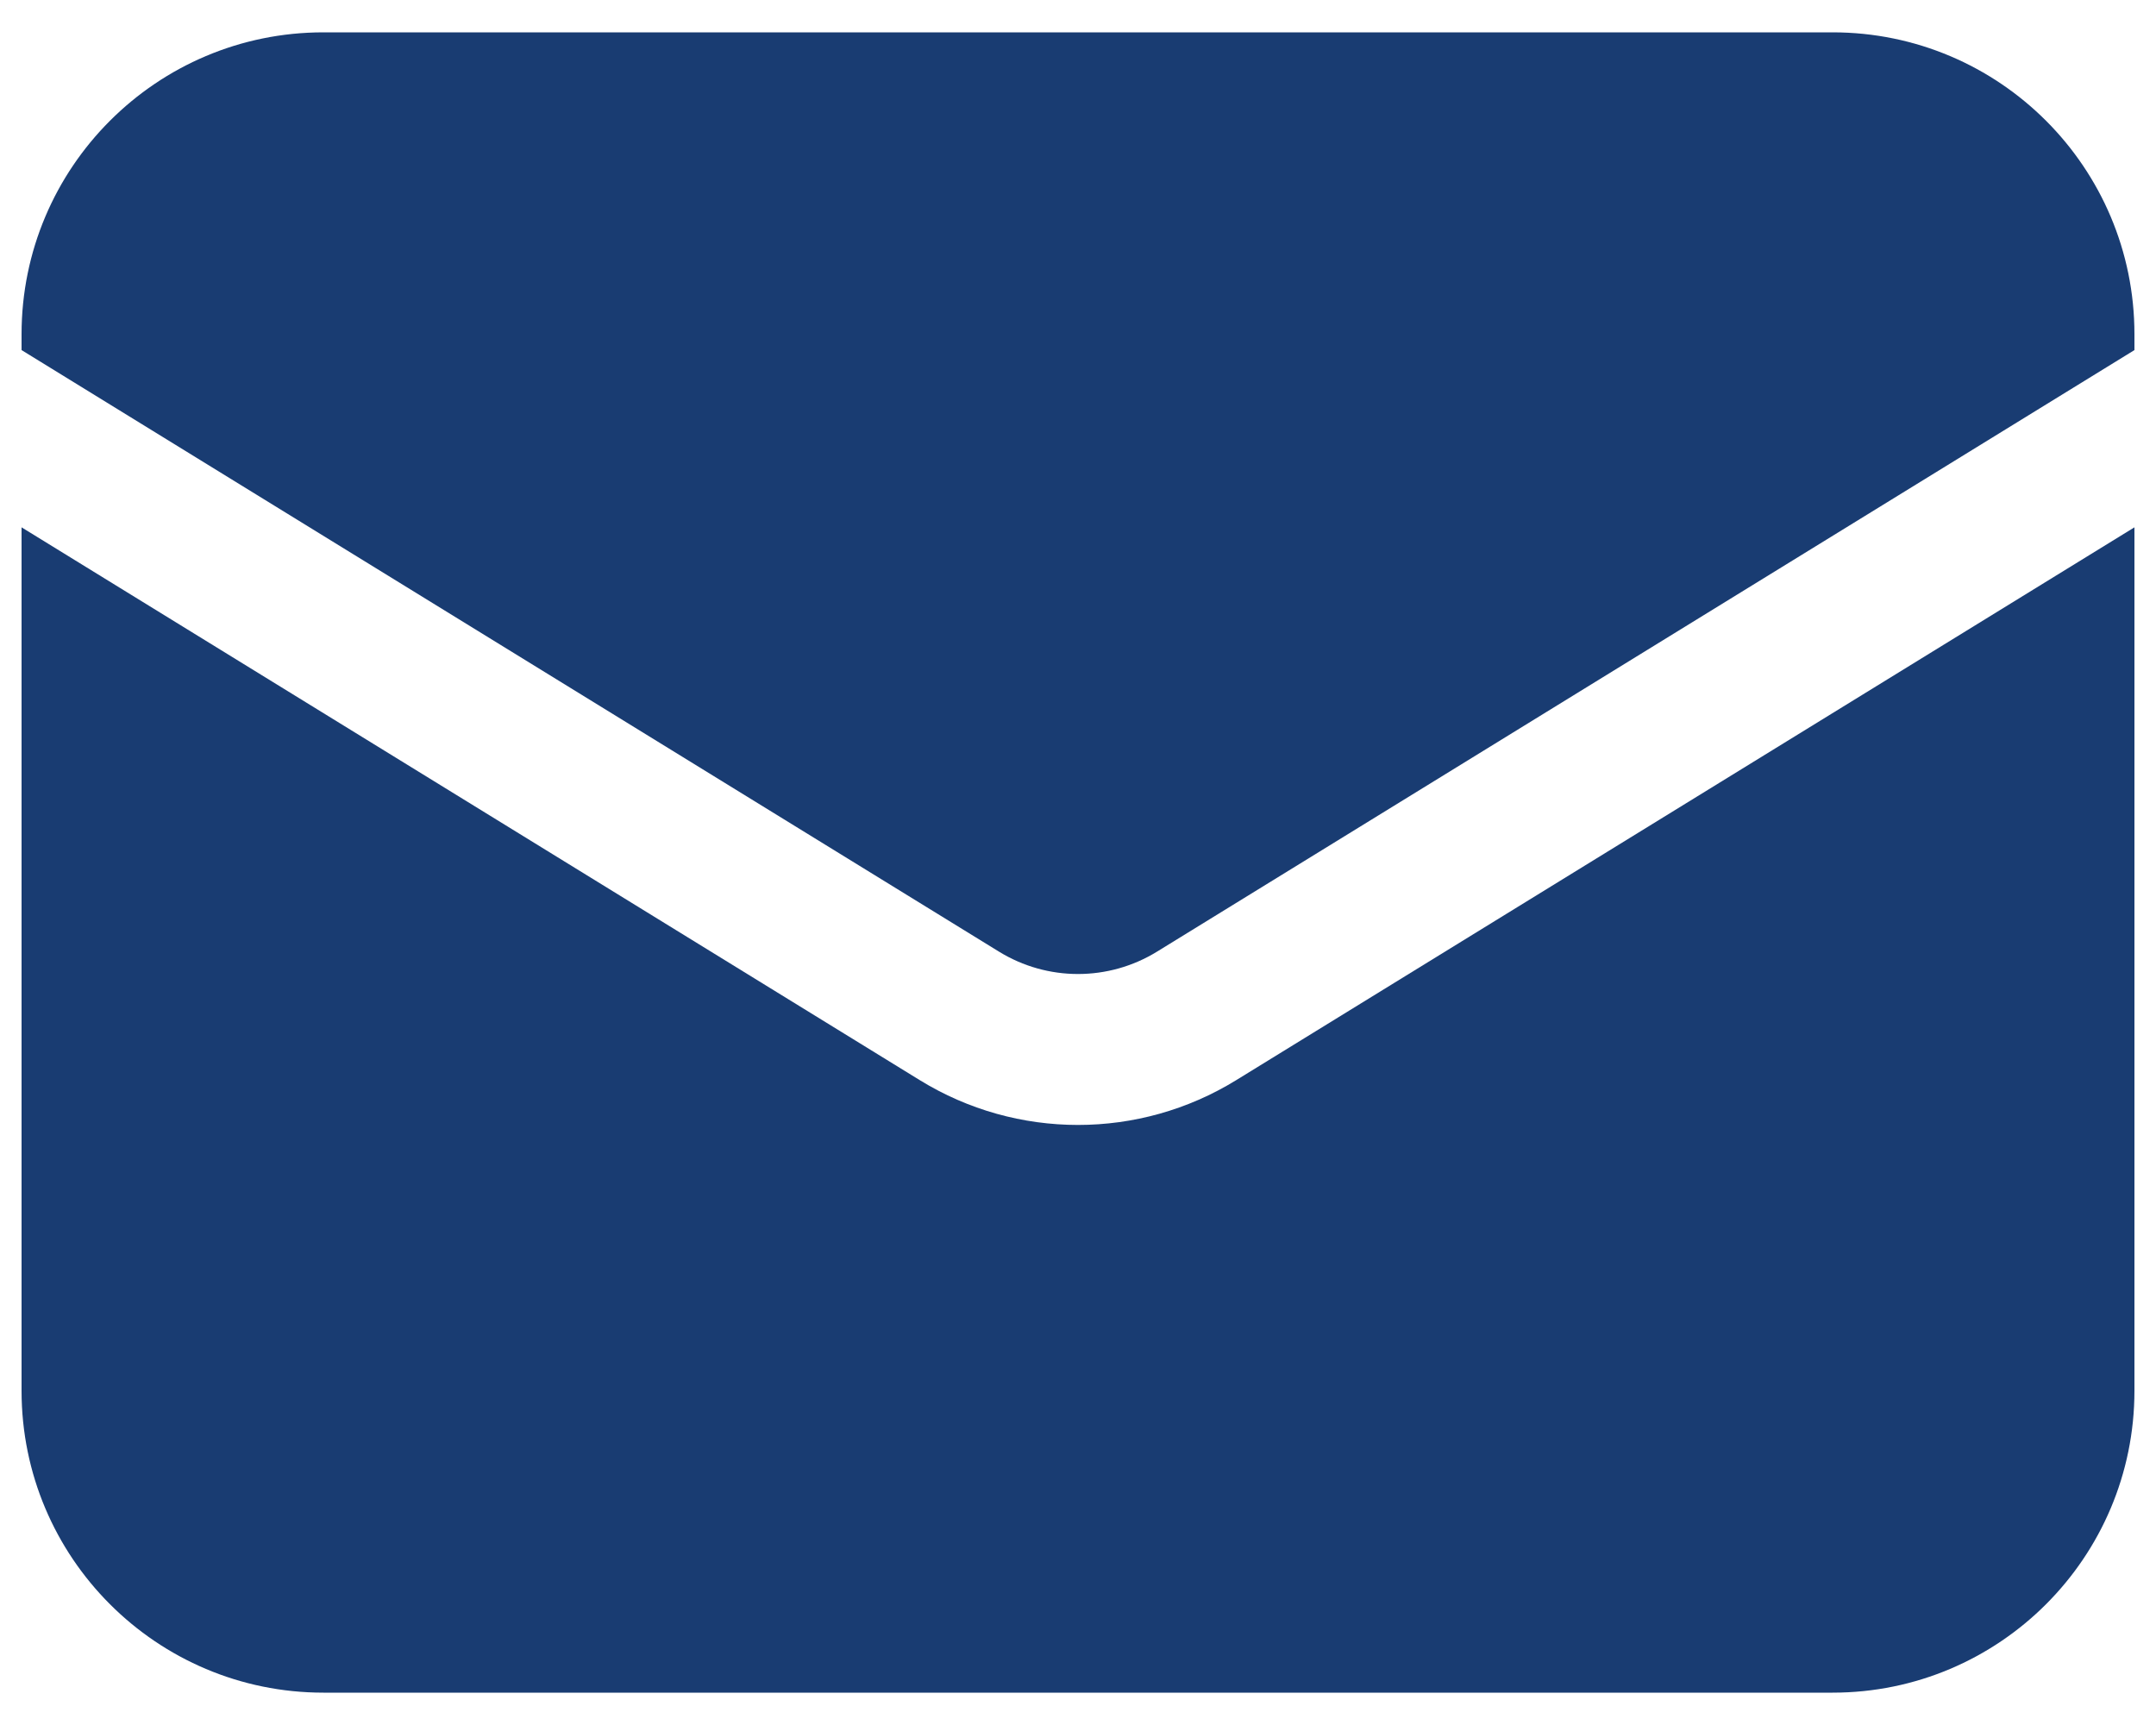
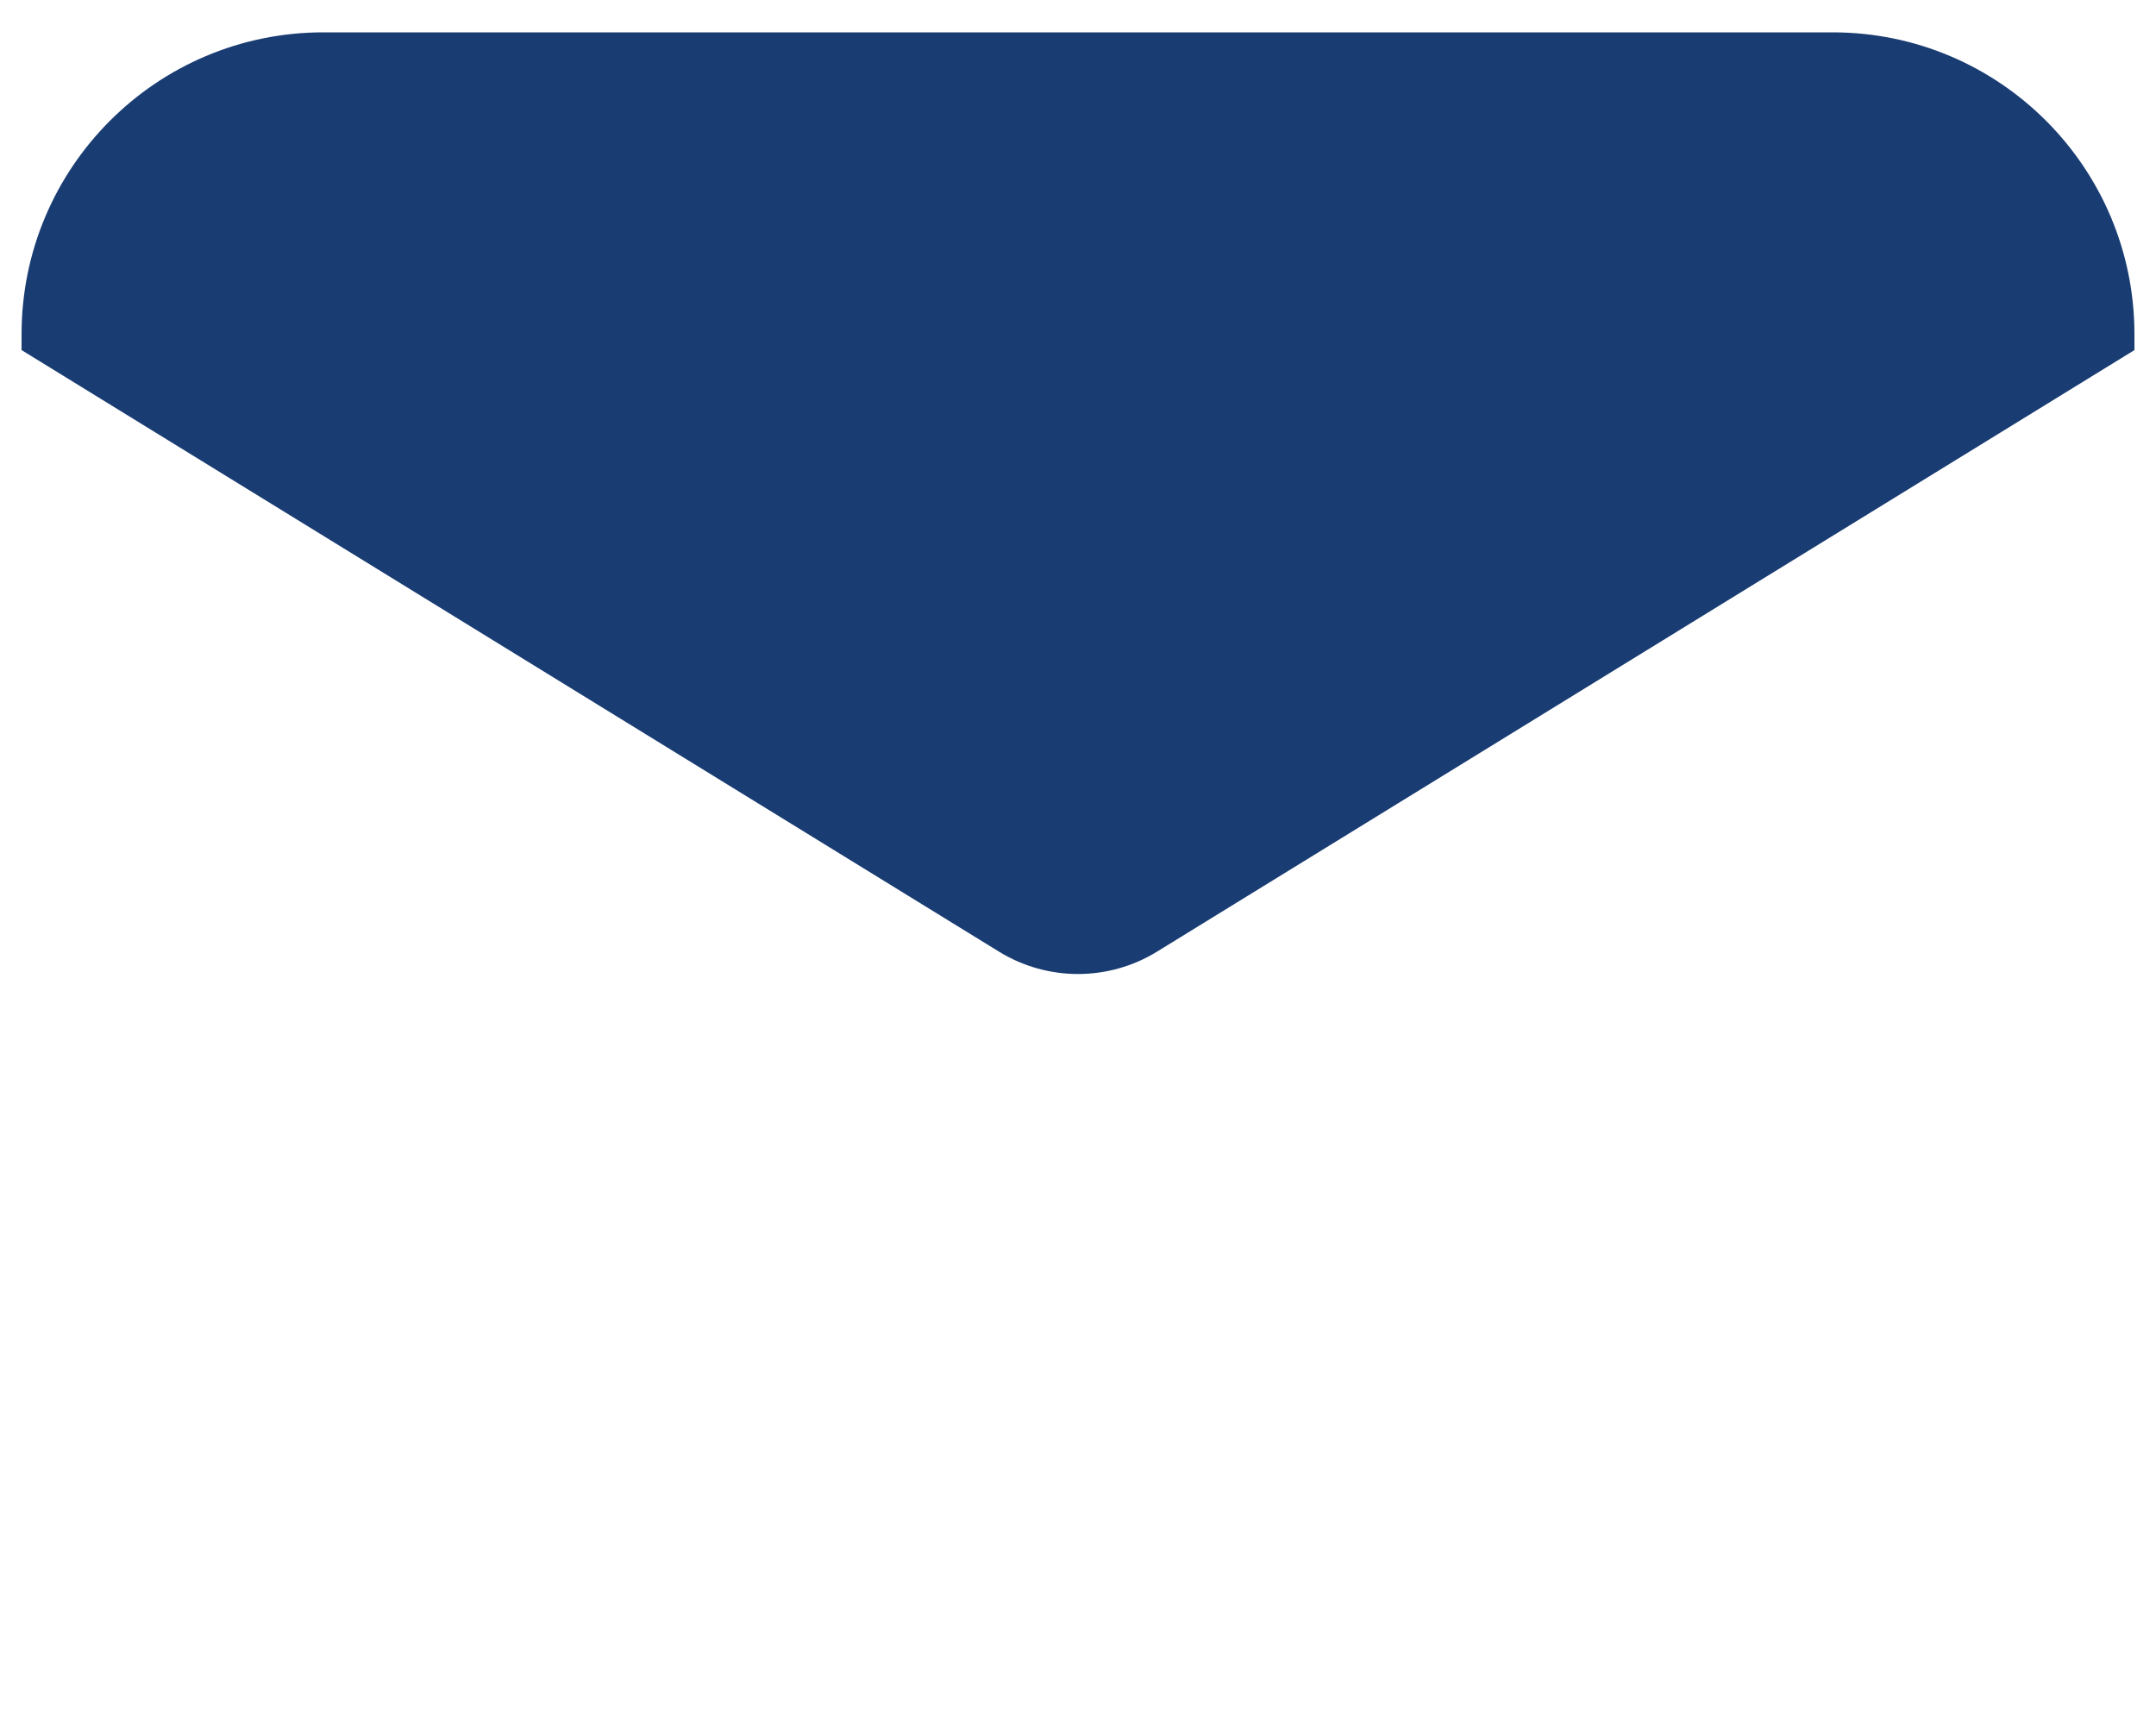
<svg xmlns="http://www.w3.org/2000/svg" width="50" height="40" viewBox="0 0 50 40" fill="none">
-   <path d="M0.5 12.228V32.25C0.5 36.116 3.634 39.25 7.5 39.25H42.5C46.366 39.25 49.5 36.116 49.5 32.25V12.228L28.669 25.047C26.419 26.432 23.581 26.432 21.331 25.047L0.5 12.228Z" fill="#193C72" />
  <path d="M49.5 8.118V7.75C49.5 3.884 46.366 0.75 42.5 0.75H7.5C3.634 0.75 0.5 3.884 0.5 7.75V8.118L23.166 22.066C24.291 22.759 25.709 22.759 26.834 22.066L49.5 8.118Z" fill="#193C72" />
</svg>